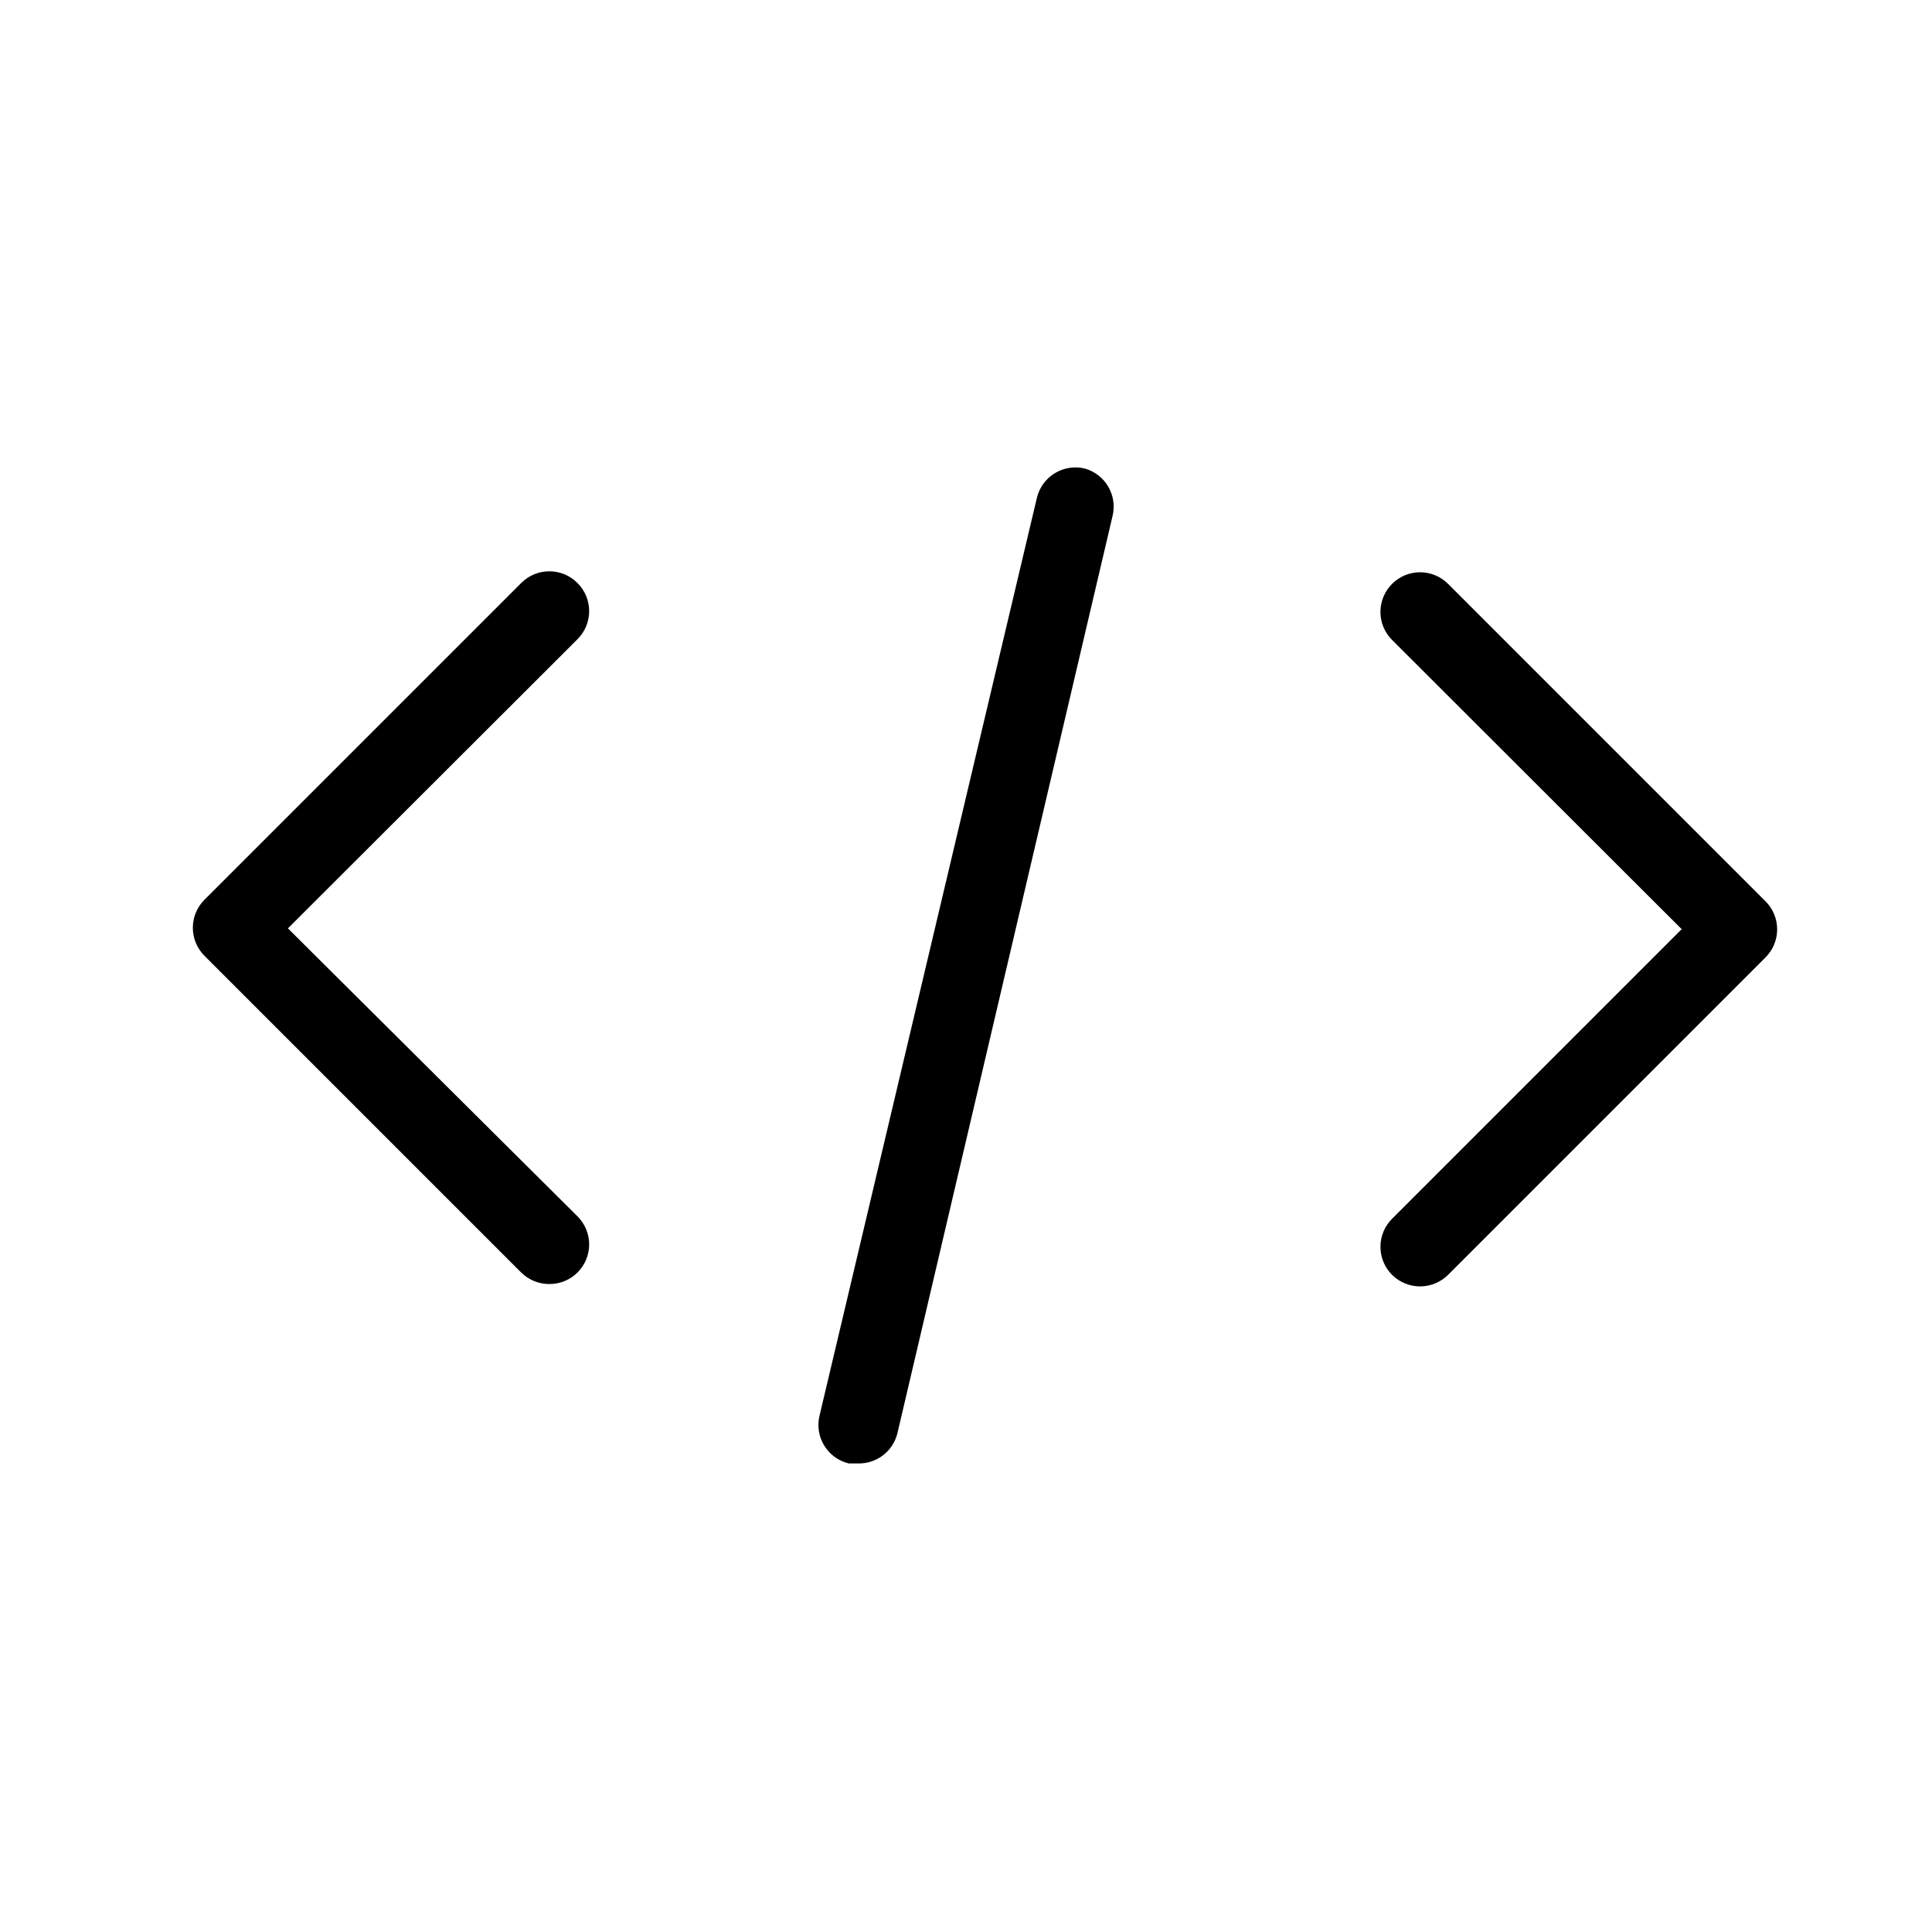
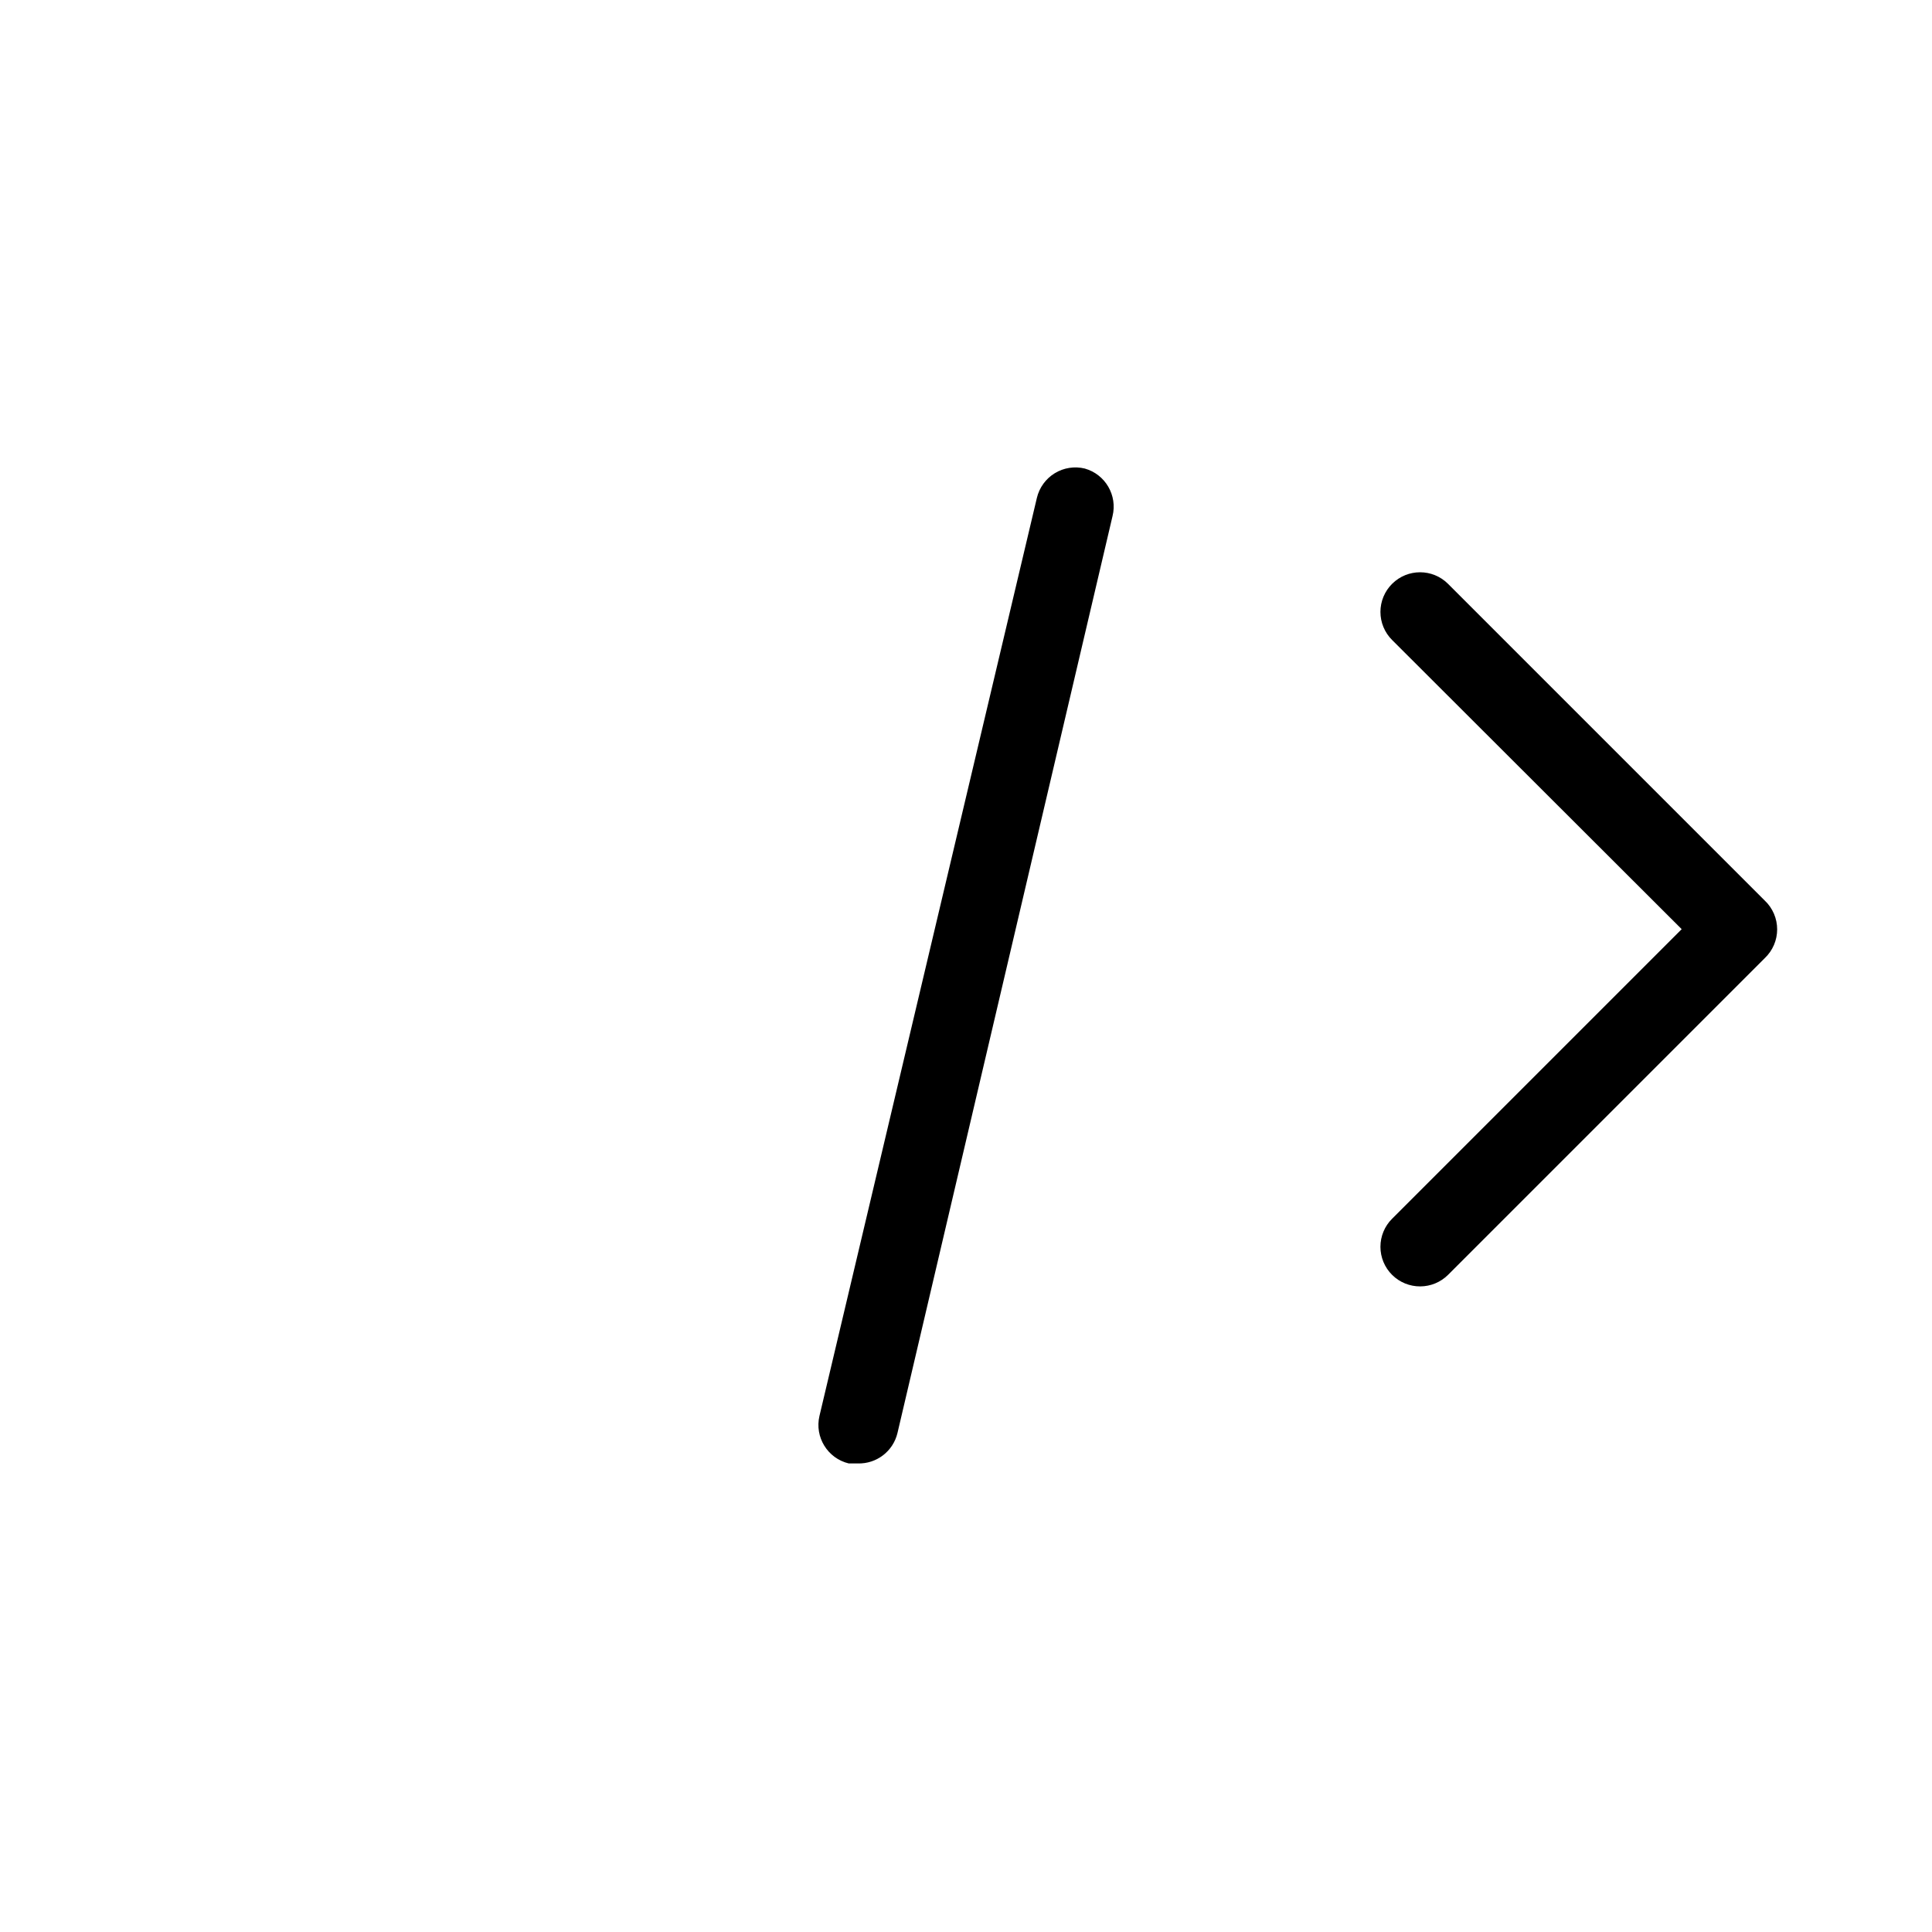
<svg xmlns="http://www.w3.org/2000/svg" fill="#000000" width="800px" height="800px" version="1.1" viewBox="144 144 512 512">
  <g>
    <path d="m611.7 382.68-83.969-83.969c-4.094-4.07-10.703-4.07-14.797 0-1.988 1.973-3.106 4.656-3.106 7.453 0 2.797 1.117 5.481 3.106 7.453l76.727 76.621-76.727 76.727c-1.988 1.969-3.106 4.652-3.106 7.449 0 2.801 1.117 5.484 3.106 7.453 1.98 1.965 4.66 3.059 7.449 3.043 2.754-0.012 5.394-1.105 7.348-3.043l83.969-83.969c2.086-1.98 3.266-4.731 3.266-7.609 0-2.875-1.18-5.629-3.266-7.609z" />
-     <path d="m297.03 298.5c-1.969-1.984-4.652-3.102-7.449-3.102-2.801 0-5.484 1.117-7.453 3.102l-83.969 83.969c-4.07 4.094-4.07 10.707 0 14.801l83.969 83.969c1.98 1.965 4.66 3.059 7.453 3.043 2.789 0.016 5.469-1.078 7.449-3.043 1.988-1.973 3.106-4.652 3.106-7.453 0-2.797-1.117-5.481-3.106-7.453l-76.727-76.305 76.727-76.621c1.988-1.973 3.106-4.652 3.106-7.453 0-2.797-1.117-5.481-3.106-7.453z" />
    <path d="m431.49 268.17c-2.715-0.664-5.582-0.215-7.969 1.242-2.383 1.457-4.086 3.809-4.734 6.523l-57.621 243.3c-1.316 5.617 2.156 11.246 7.766 12.594h2.414c4.973 0.133 9.355-3.242 10.496-8.082l56.992-242.98c1.344-5.488-1.902-11.059-7.344-12.594z" />
  </g>
</svg>